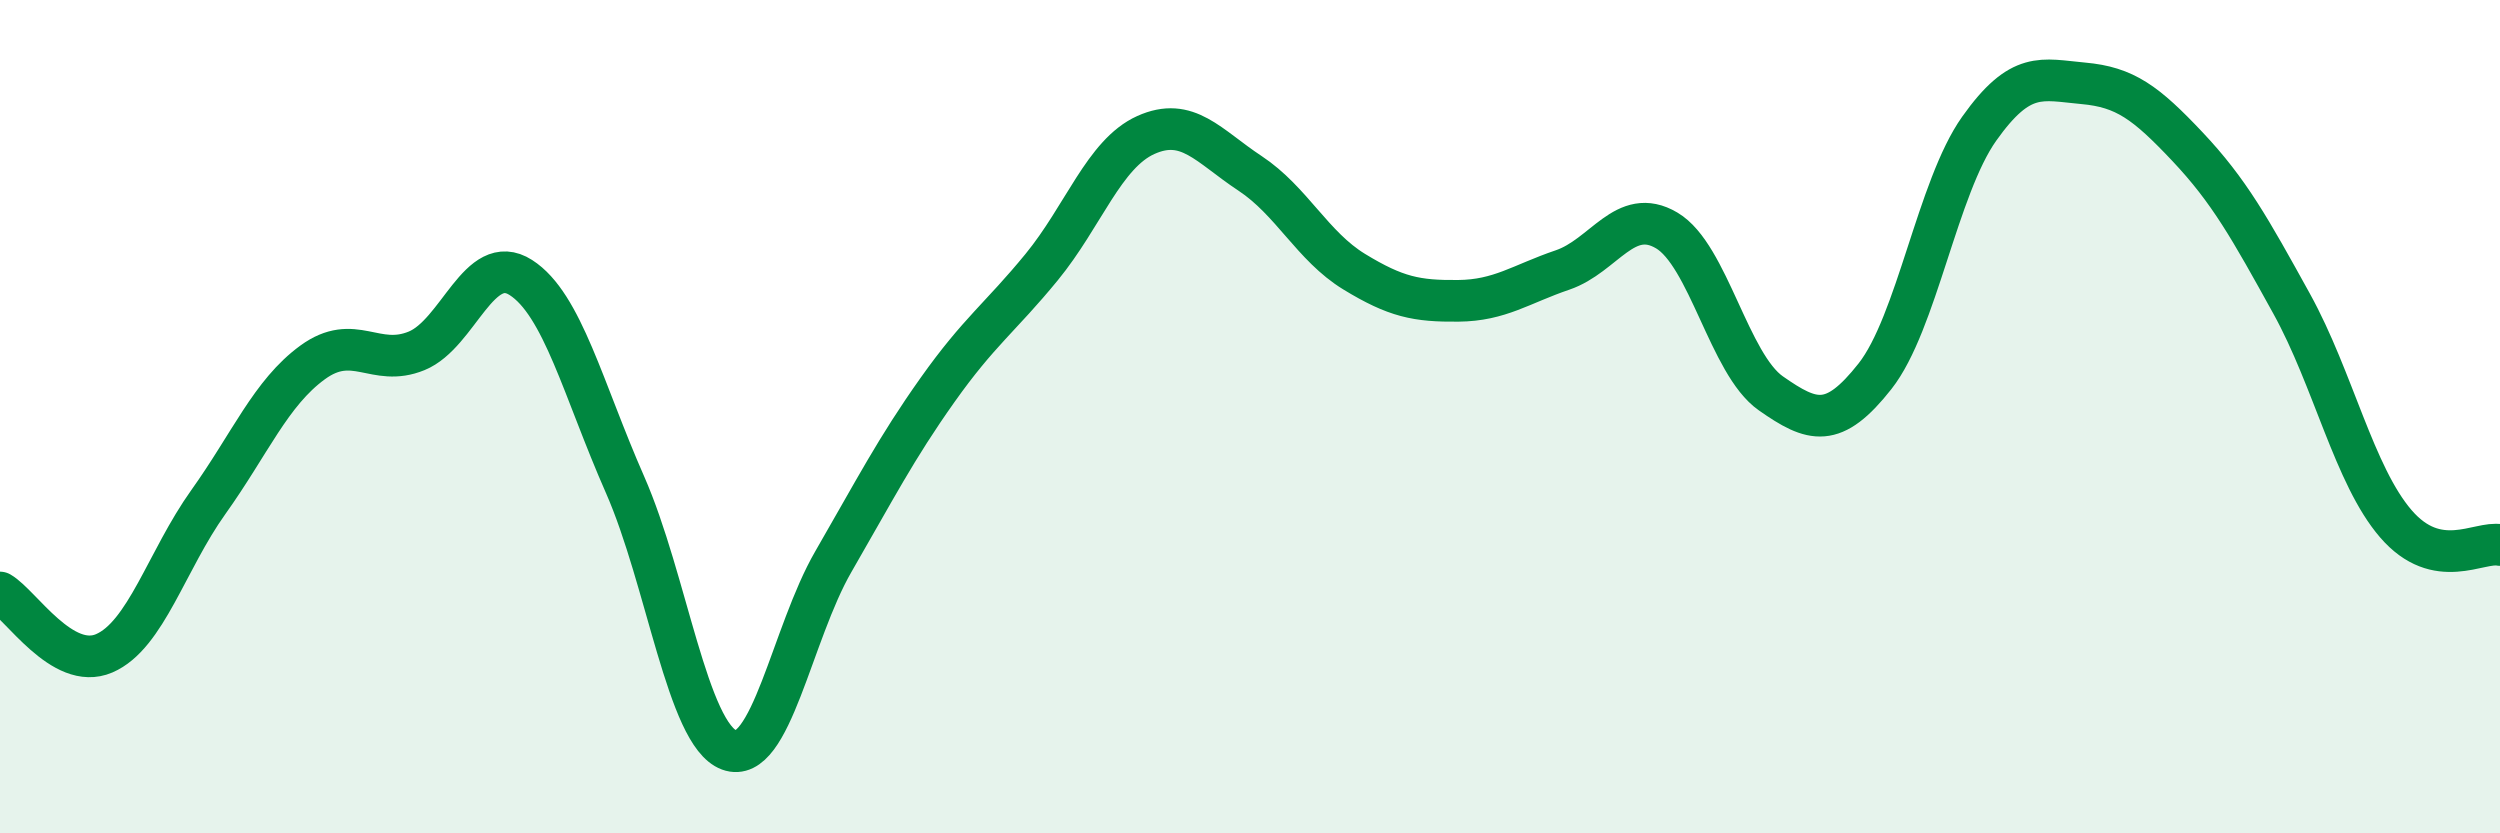
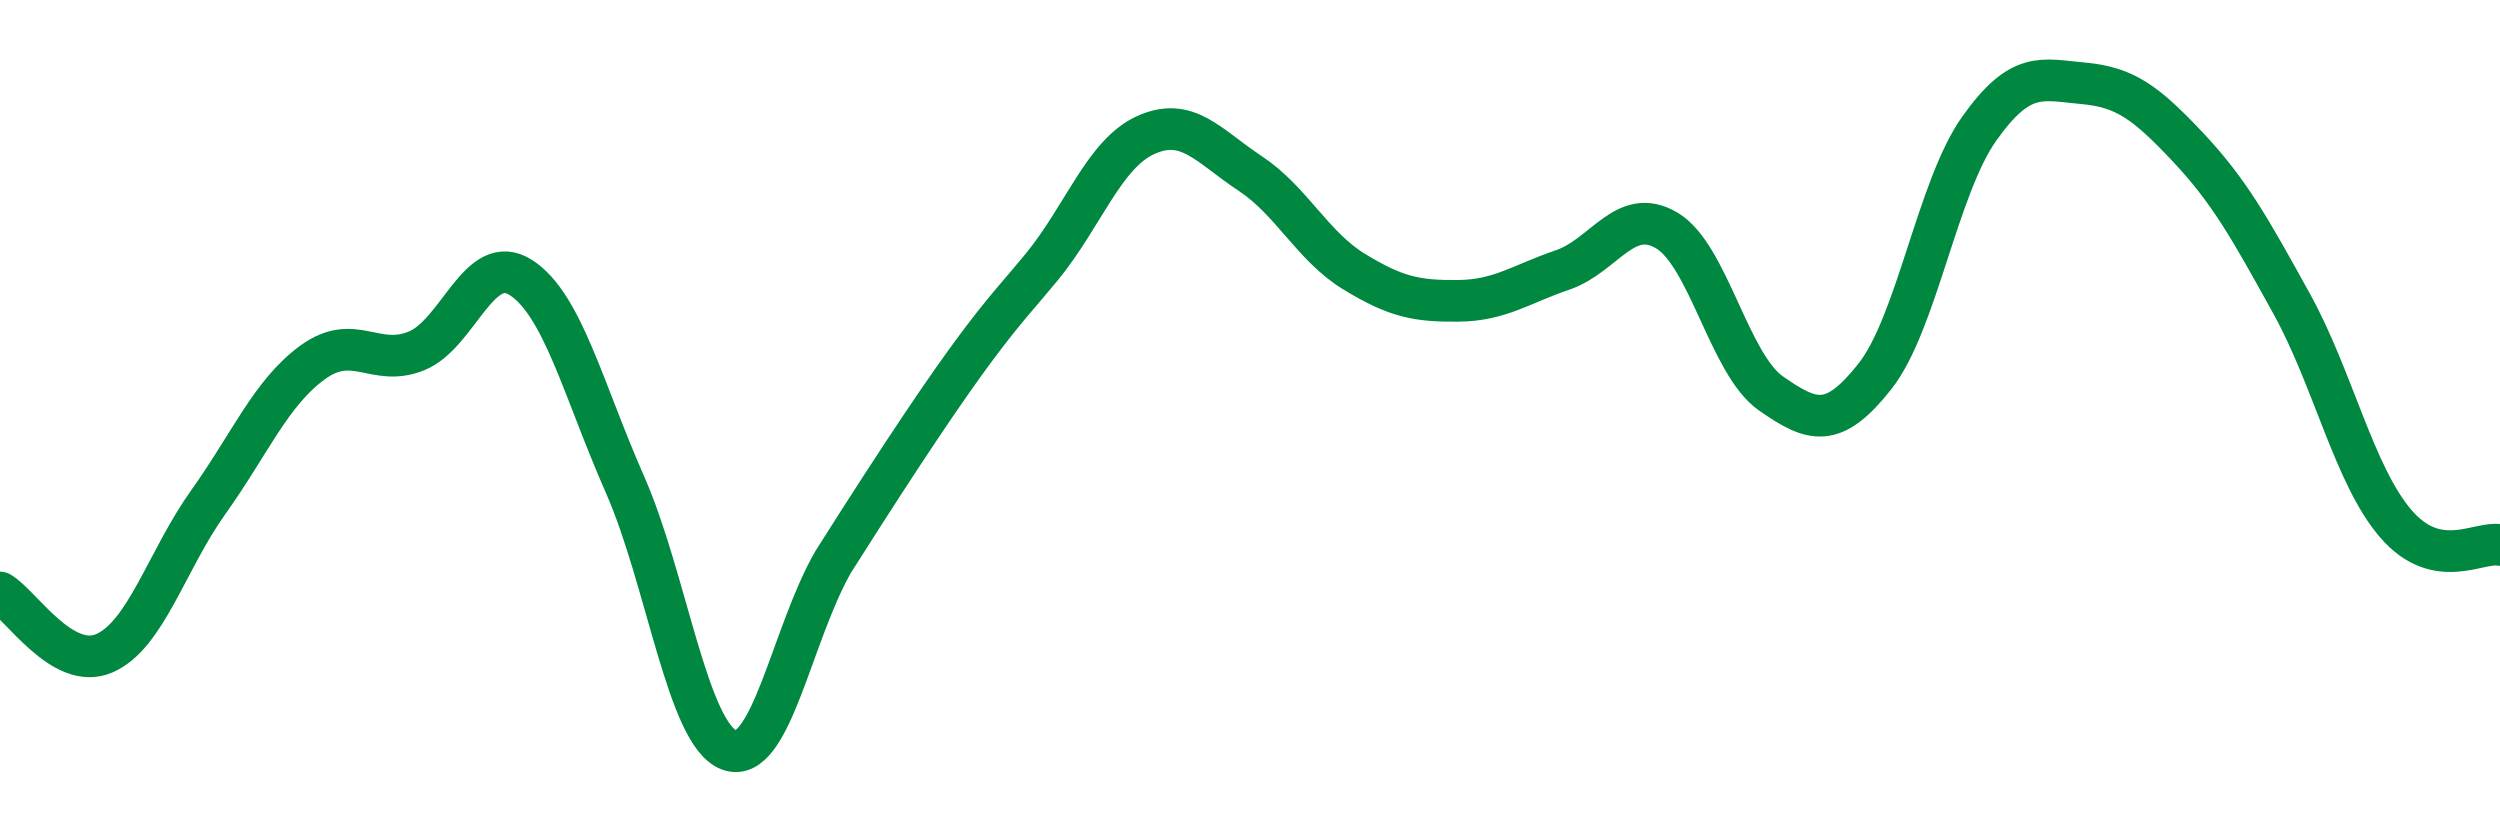
<svg xmlns="http://www.w3.org/2000/svg" width="60" height="20" viewBox="0 0 60 20">
-   <path d="M 0,14.22 C 0.5,14.51 1.5,16.11 2.5,15.68 C 3.5,15.25 4,13.45 5,12.05 C 6,10.65 6.5,9.43 7.5,8.7 C 8.5,7.97 9,8.83 10,8.42 C 11,8.01 11.5,6.02 12.5,6.66 C 13.5,7.3 14,9.36 15,11.63 C 16,13.9 16.5,17.63 17.5,18 C 18.5,18.37 19,15.21 20,13.48 C 21,11.75 21.5,10.77 22.5,9.36 C 23.5,7.95 24,7.63 25,6.41 C 26,5.19 26.5,3.69 27.5,3.24 C 28.5,2.79 29,3.5 30,4.16 C 31,4.82 31.5,5.91 32.5,6.52 C 33.5,7.13 34,7.23 35,7.22 C 36,7.21 36.5,6.82 37.5,6.48 C 38.5,6.14 39,4.94 40,5.53 C 41,6.12 41.5,8.74 42.5,9.44 C 43.5,10.14 44,10.3 45,9.03 C 46,7.76 46.5,4.5 47.5,3.09 C 48.5,1.68 49,1.91 50,2 C 51,2.09 51.5,2.46 52.5,3.52 C 53.5,4.58 54,5.48 55,7.29 C 56,9.1 56.5,11.41 57.5,12.57 C 58.5,13.73 59.5,12.98 60,13.08L60 20L0 20Z" fill="#008740" opacity="0.1" stroke-linecap="round" stroke-linejoin="round" />
-   <path d="M 0,14.22 C 0.5,14.51 1.5,16.11 2.5,15.68 C 3.5,15.25 4,13.45 5,12.05 C 6,10.65 6.5,9.43 7.5,8.7 C 8.5,7.97 9,8.83 10,8.42 C 11,8.01 11.5,6.02 12.5,6.66 C 13.5,7.3 14,9.36 15,11.63 C 16,13.9 16.5,17.63 17.5,18 C 18.5,18.37 19,15.21 20,13.48 C 21,11.75 21.5,10.77 22.5,9.36 C 23.5,7.95 24,7.63 25,6.41 C 26,5.19 26.5,3.69 27.5,3.24 C 28.5,2.79 29,3.5 30,4.16 C 31,4.82 31.5,5.91 32.5,6.52 C 33.5,7.13 34,7.23 35,7.22 C 36,7.21 36.5,6.82 37.5,6.48 C 38.5,6.14 39,4.94 40,5.53 C 41,6.12 41.5,8.74 42.5,9.44 C 43.5,10.14 44,10.3 45,9.03 C 46,7.76 46.5,4.5 47.5,3.09 C 48.5,1.68 49,1.91 50,2 C 51,2.09 51.5,2.46 52.5,3.52 C 53.5,4.58 54,5.48 55,7.29 C 56,9.1 56.5,11.41 57.5,12.57 C 58.5,13.73 59.5,12.98 60,13.08" stroke="#008740" stroke-width="1" fill="none" stroke-linecap="round" stroke-linejoin="round" />
+   <path d="M 0,14.22 C 0.5,14.51 1.5,16.11 2.5,15.68 C 3.5,15.25 4,13.45 5,12.05 C 6,10.65 6.5,9.43 7.5,8.7 C 8.5,7.97 9,8.83 10,8.42 C 11,8.01 11.5,6.02 12.5,6.66 C 13.5,7.3 14,9.36 15,11.63 C 16,13.9 16.5,17.63 17.5,18 C 18.5,18.37 19,15.21 20,13.48 C 23.5,7.95 24,7.63 25,6.41 C 26,5.19 26.5,3.69 27.5,3.24 C 28.5,2.79 29,3.5 30,4.16 C 31,4.82 31.5,5.91 32.5,6.52 C 33.5,7.13 34,7.23 35,7.22 C 36,7.21 36.5,6.82 37.5,6.48 C 38.5,6.14 39,4.94 40,5.53 C 41,6.12 41.5,8.74 42.5,9.44 C 43.5,10.14 44,10.3 45,9.03 C 46,7.76 46.5,4.5 47.5,3.09 C 48.5,1.68 49,1.91 50,2 C 51,2.09 51.5,2.46 52.5,3.52 C 53.5,4.58 54,5.48 55,7.29 C 56,9.1 56.5,11.41 57.5,12.57 C 58.5,13.73 59.5,12.98 60,13.08" stroke="#008740" stroke-width="1" fill="none" stroke-linecap="round" stroke-linejoin="round" />
</svg>